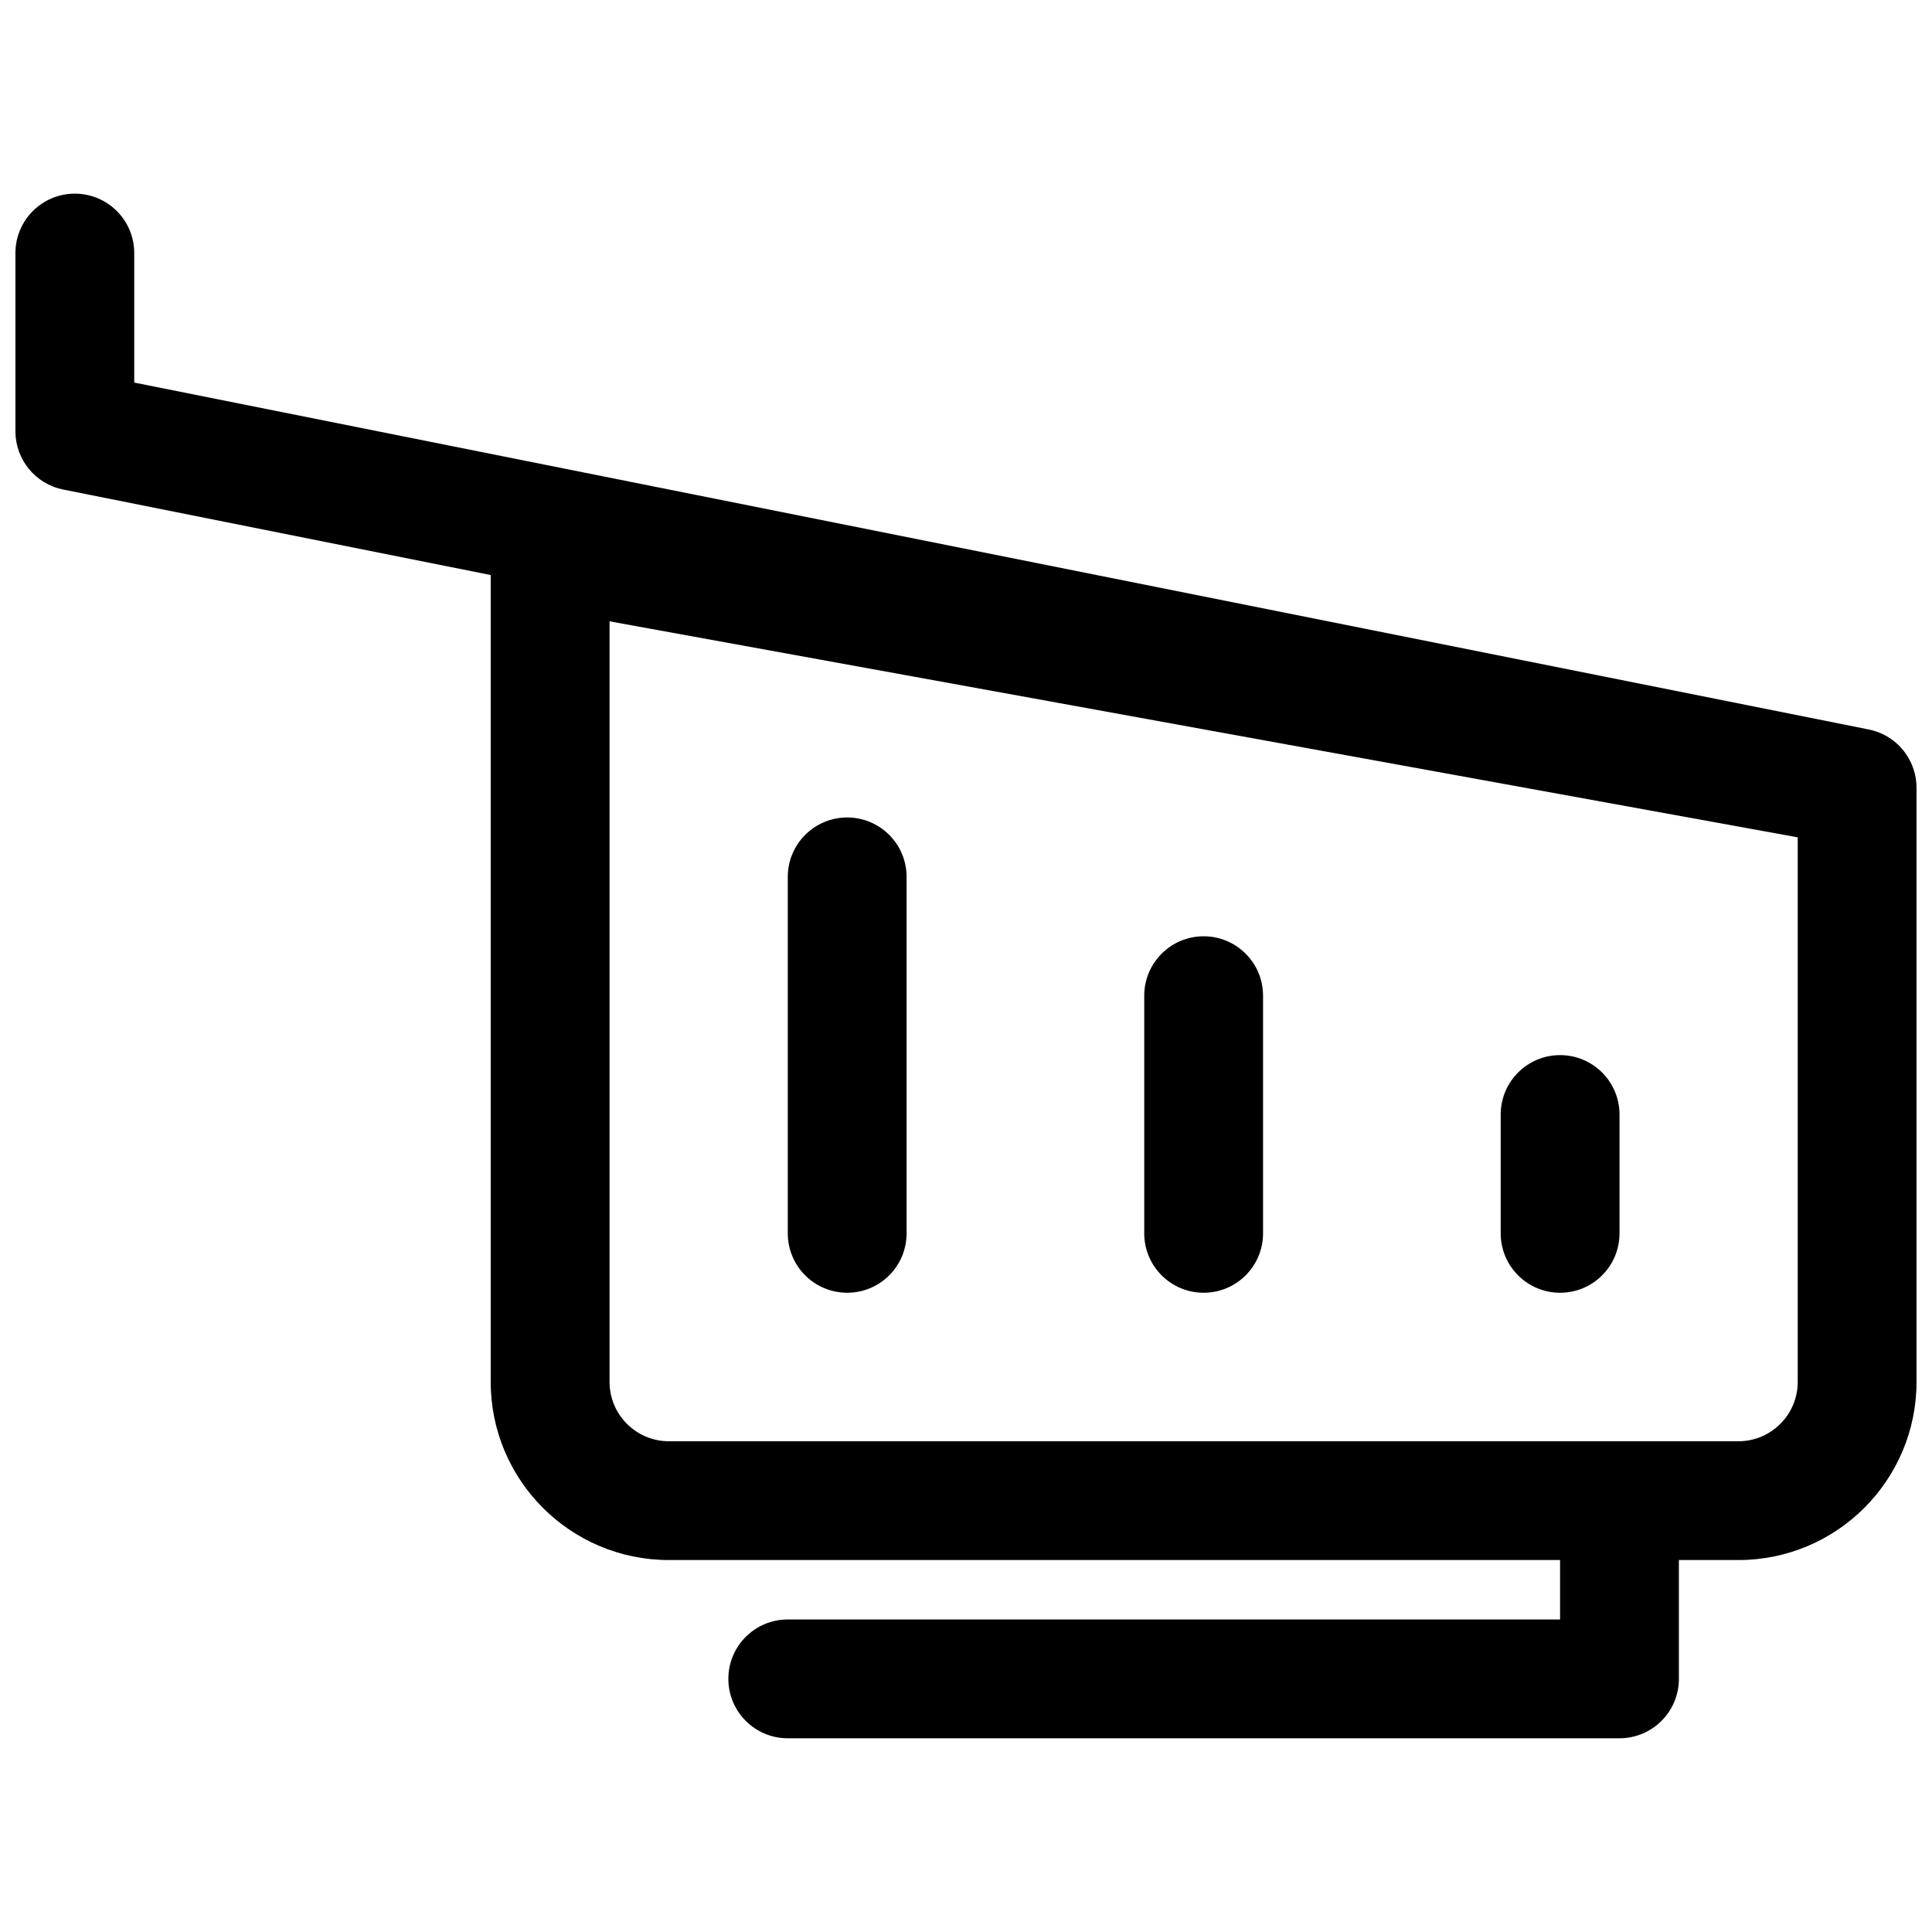
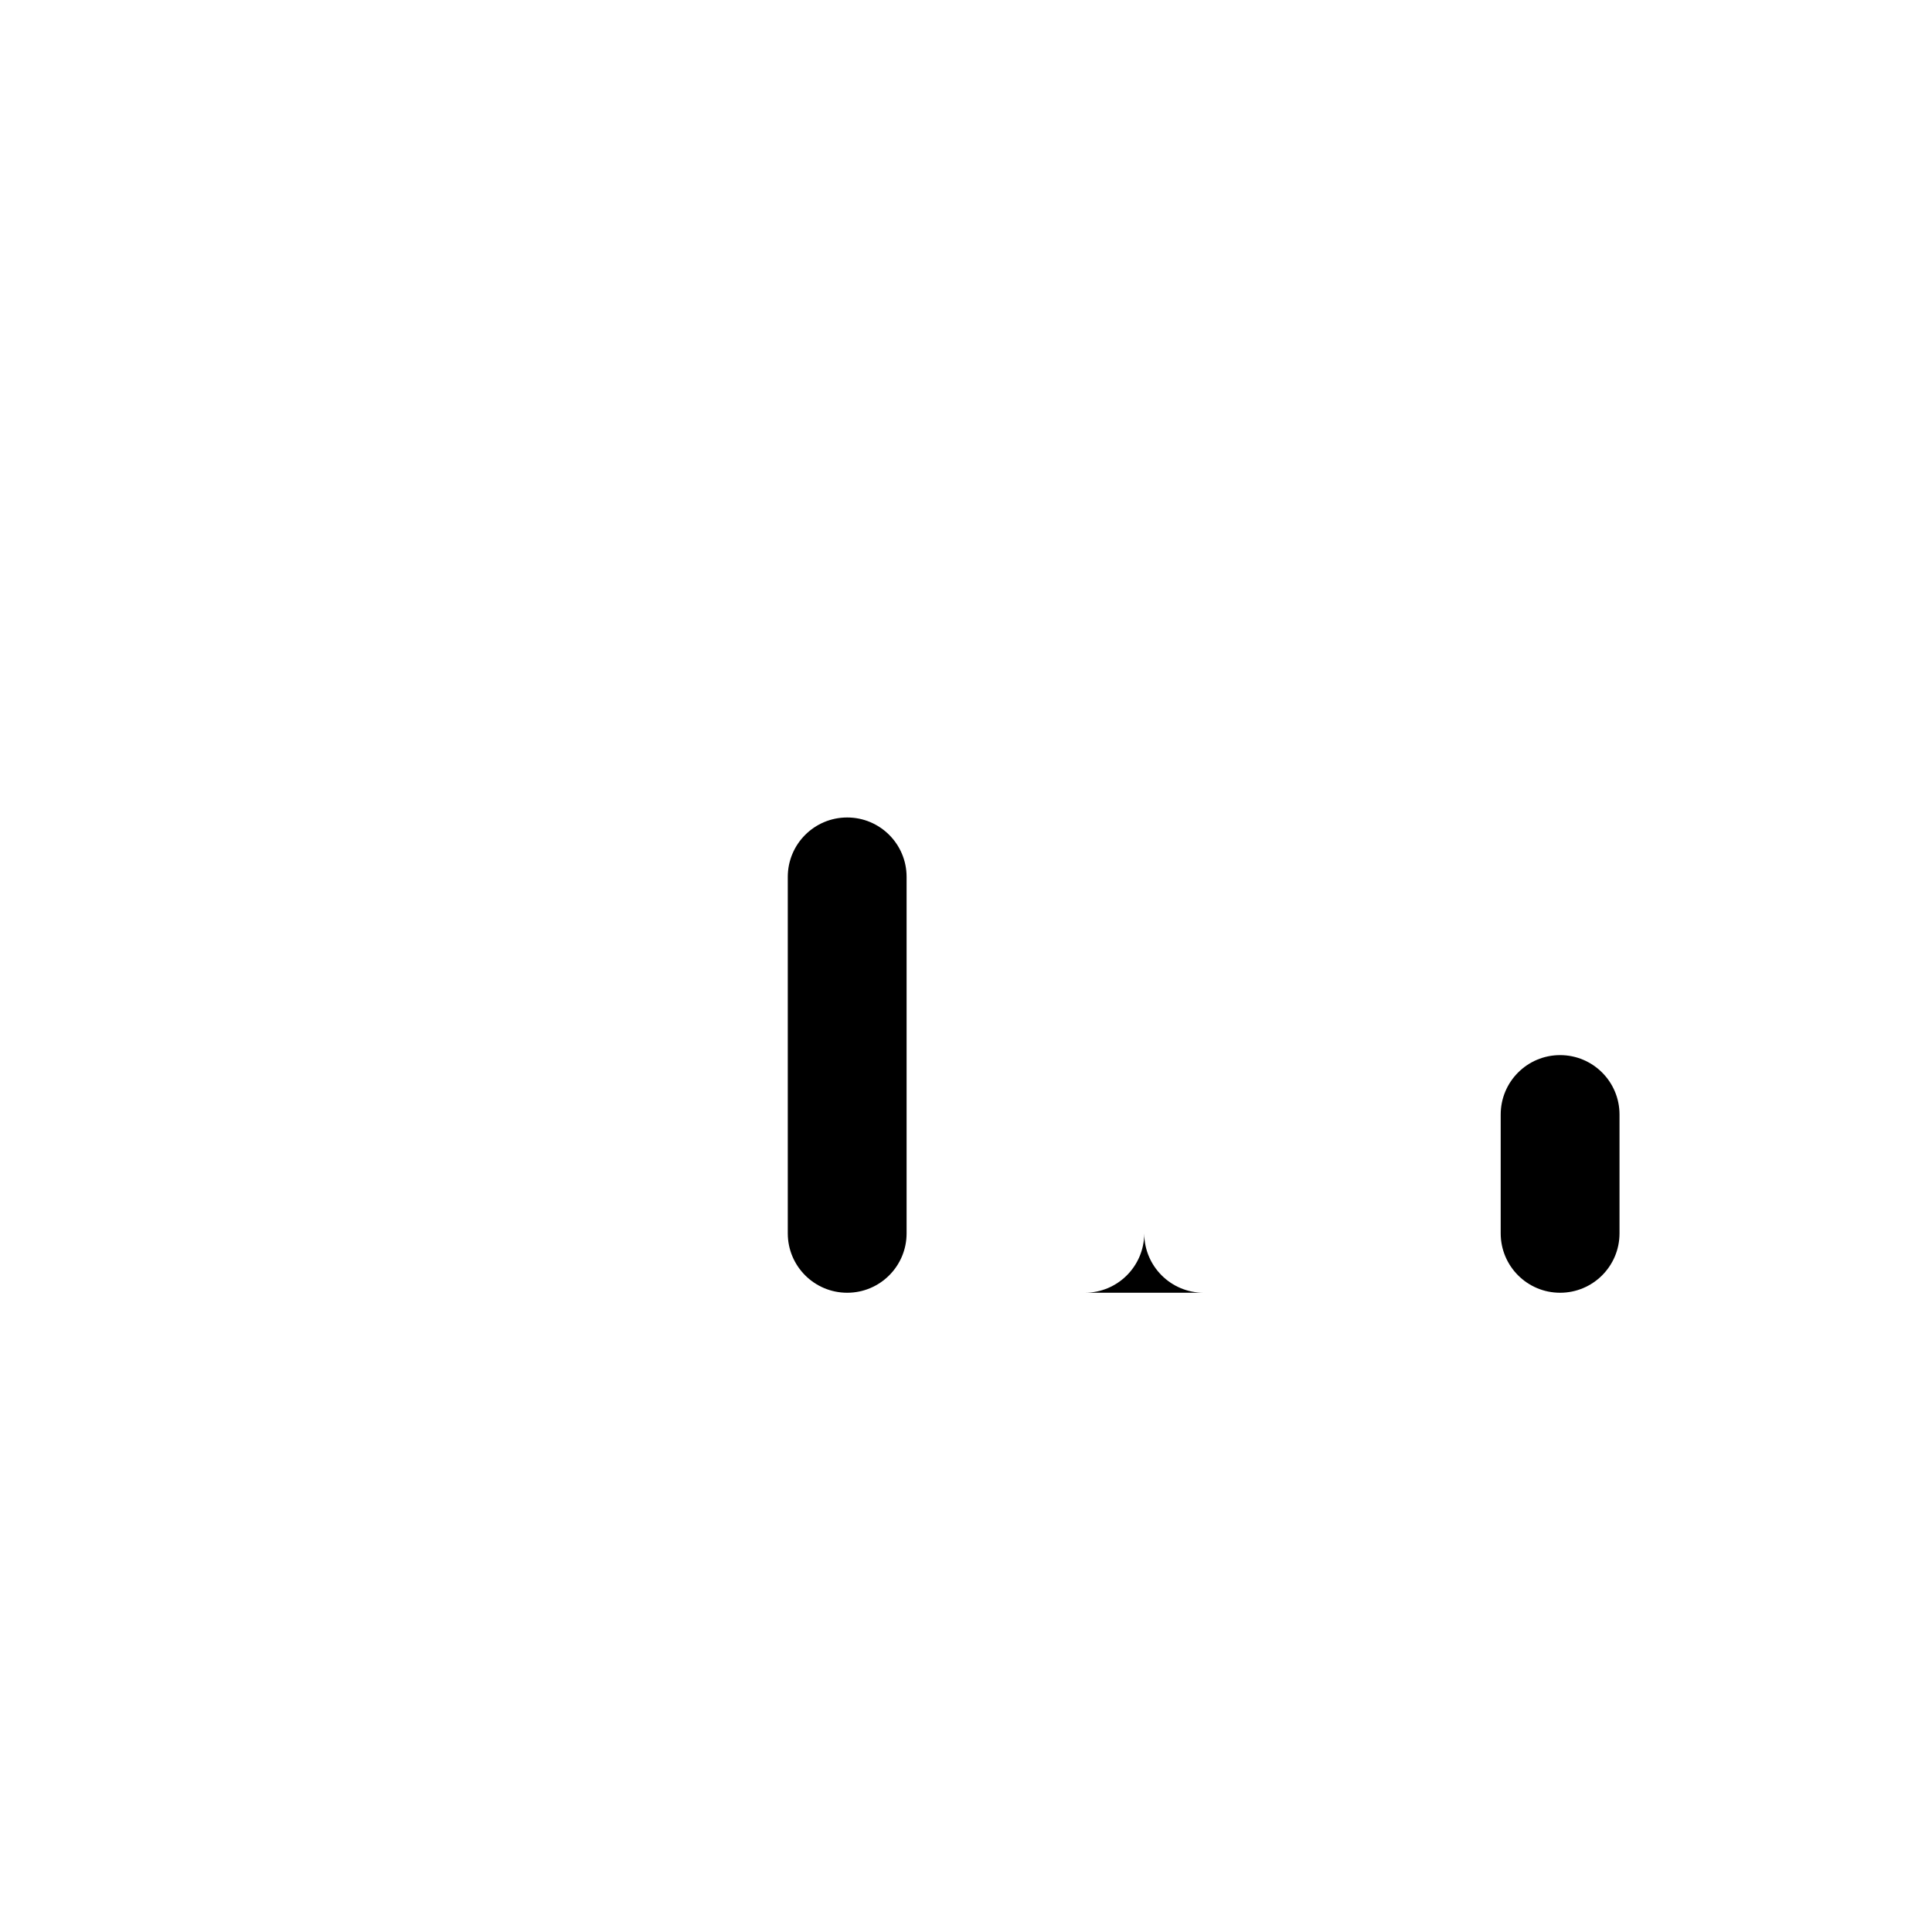
<svg xmlns="http://www.w3.org/2000/svg" width="800px" height="800px" version="1.1" viewBox="144 144 512 512">
  <defs>
    <clipPath id="a">
      <path d="m148.09 195h503.81v410h-503.81z" />
    </clipPath>
  </defs>
  <path d="m352.77 470.85c0 8.695 7.051 15.742 15.746 15.742 8.695 0 15.742-7.047 15.742-15.742v-94.465c0-8.695-7.047-15.746-15.742-15.746-8.695 0-15.746 7.051-15.746 15.746z" />
-   <path d="m462.98 486.59c-8.699 0-15.746-7.047-15.746-15.742v-62.977c0-8.695 7.047-15.746 15.746-15.746 8.695 0 15.742 7.051 15.742 15.746v62.977c0 8.695-7.047 15.742-15.742 15.742z" />
+   <path d="m462.98 486.59c-8.699 0-15.746-7.047-15.746-15.742v-62.977v62.977c0 8.695-7.047 15.742-15.742 15.742z" />
  <path d="m541.7 470.85c0 8.695 7.047 15.742 15.742 15.742s15.746-7.047 15.746-15.742v-31.488c0-8.695-7.051-15.746-15.746-15.746s-15.742 7.051-15.742 15.746z" />
  <g clip-path="url(#a)">
-     <path d="m651.9 353.06v157.14c0 26.086-21.145 47.23-47.23 47.23h-15.746v31.488c0 4.176-1.656 8.184-4.609 11.133-2.953 2.953-6.957 4.613-11.133 4.613h-220.42c-8.695 0-15.742-7.051-15.742-15.746 0-8.695 7.047-15.742 15.742-15.742h204.67v-15.746h-236.16c-26.086 0-47.23-21.145-47.23-47.23v-213.81l-113.3-22.656c-7.359-1.473-12.656-7.934-12.656-15.441v-47.23c0-8.695 7.051-15.746 15.742-15.746 8.695 0 15.746 7.051 15.746 15.746v34.324l459.66 91.934c3.996 0.797 7.391 3.07 9.656 6.188 1.969 2.715 3.074 6.051 3.004 9.547zm-47.23 172.89h-283.39c-8.695 0-15.742-7.047-15.742-15.742v-201.55l314.88 57.25v144.3c0 8.695-7.047 15.742-15.742 15.742z" fill-rule="evenodd" />
-   </g>
+     </g>
</svg>